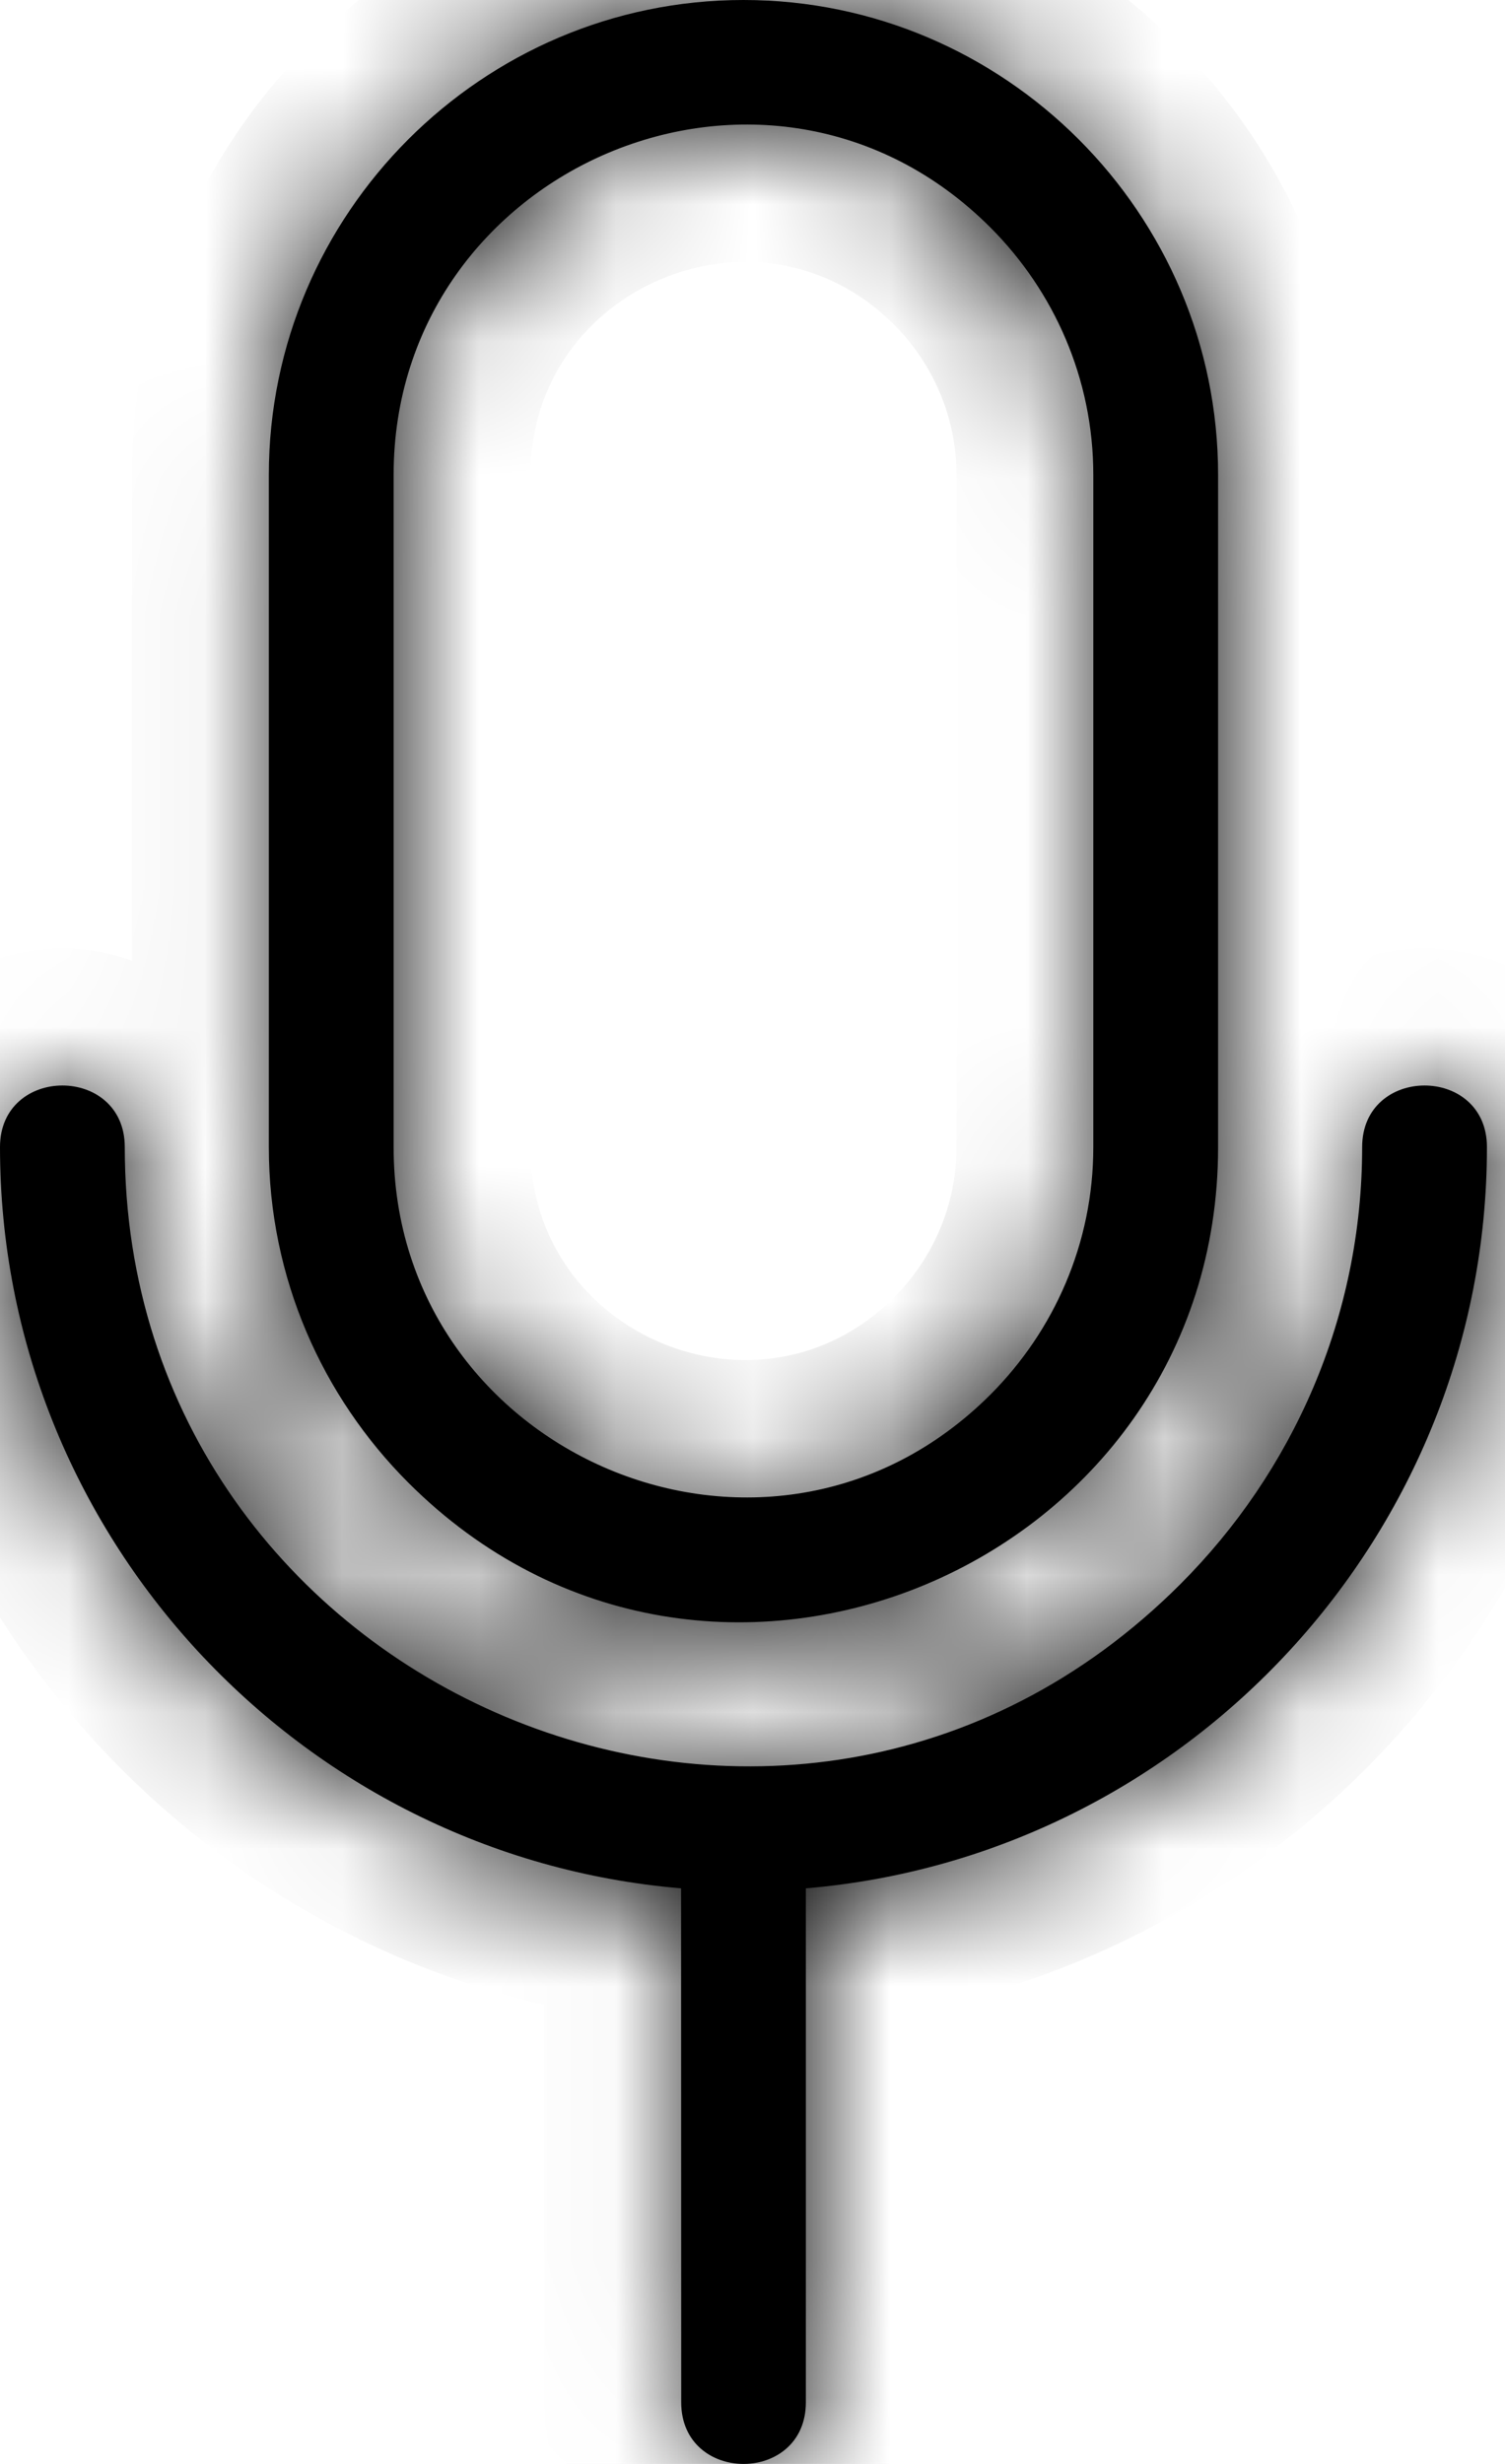
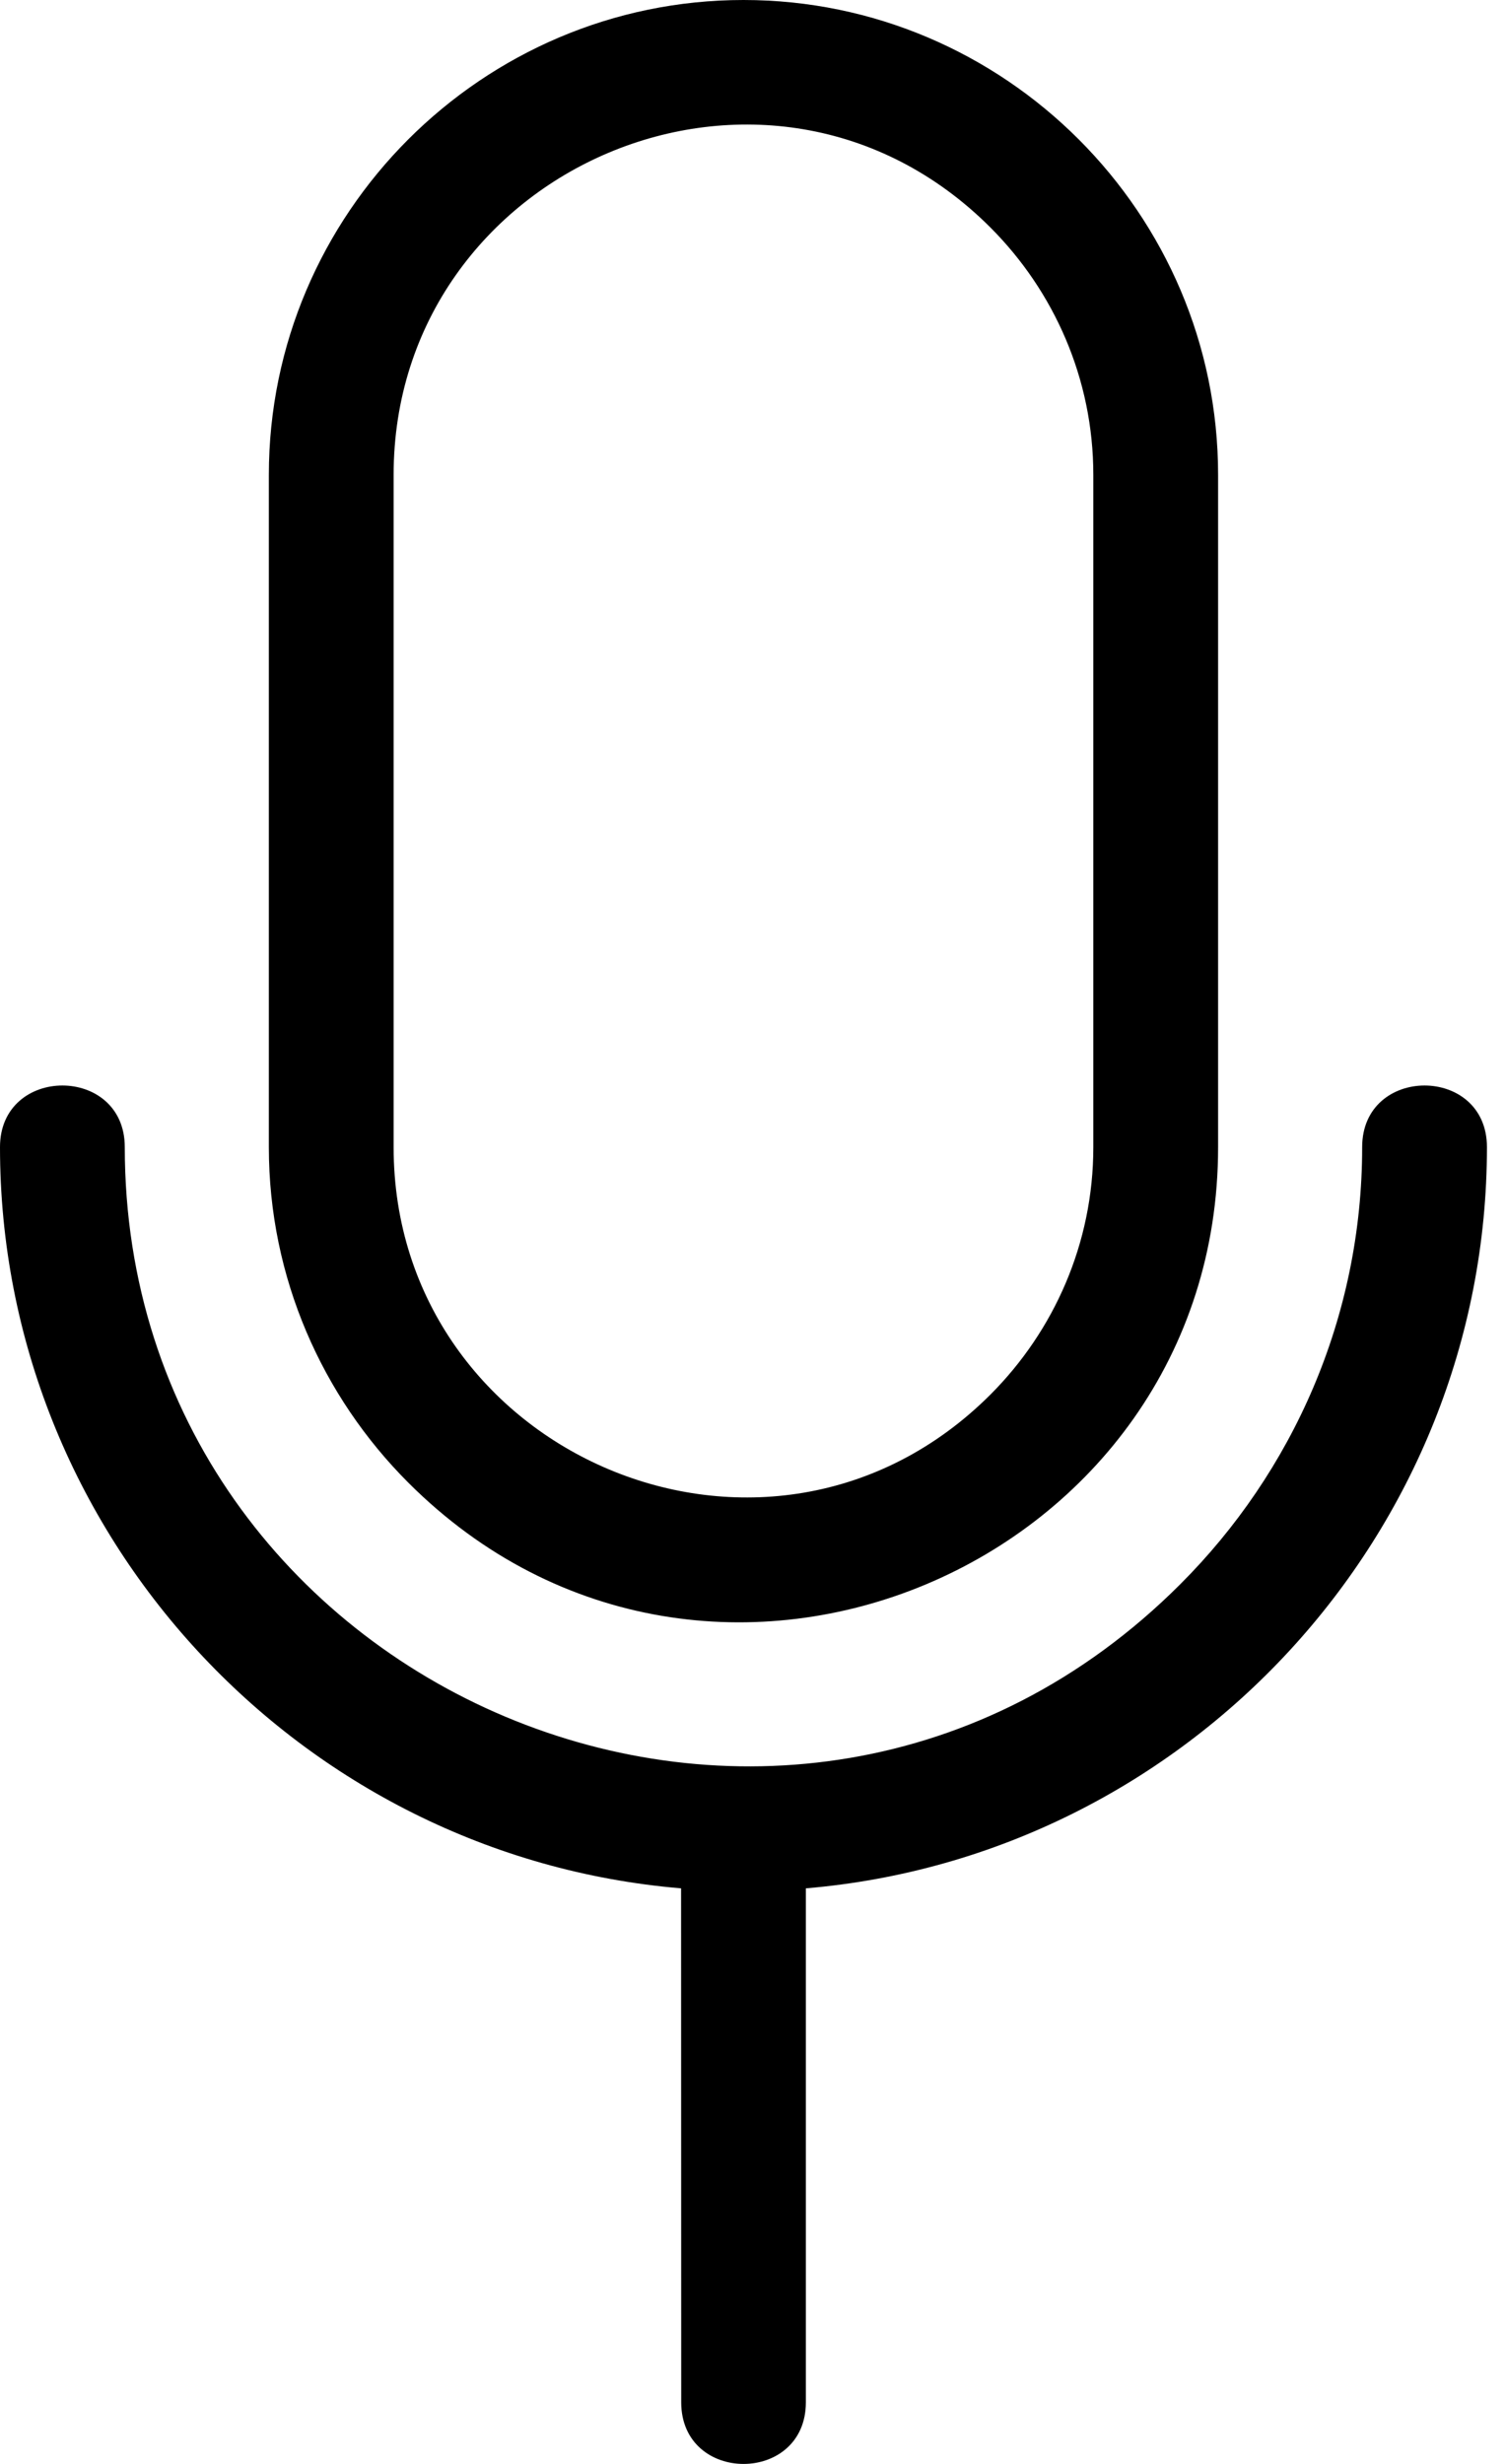
<svg xmlns="http://www.w3.org/2000/svg" width="11" height="18" viewBox="0 0 11 18" fill="none">
  <mask id="path-1-inside-1_794_2399" fill="white">
-     <path fill-rule="evenodd" clip-rule="evenodd" d="M9.956 8.38C9.956 7.78 10.868 7.78 10.868 8.38C10.868 11.206 8.678 13.56 5.89 13.795V17.55C5.89 18.15 4.979 18.15 4.979 17.55L4.978 13.795C2.19 13.561 0 11.207 0 8.38C0 7.78 0.912 7.78 0.912 8.38C0.912 12.353 5.76 14.44 8.627 11.573C9.447 10.754 9.956 9.624 9.956 8.38ZM5.434 0C3.525 0 1.965 1.56 1.965 3.469V8.381C1.965 9.335 2.356 10.203 2.984 10.831C5.18 13.027 8.903 11.435 8.903 8.381V3.469C8.903 1.559 7.343 0 5.434 0H5.434ZM7.24 1.663C5.617 0.04 2.877 1.223 2.877 3.469V8.381C2.877 10.626 5.617 11.809 7.24 10.187C7.703 9.723 7.991 9.084 7.991 8.381V3.469C7.991 2.766 7.703 2.127 7.24 1.663Z" />
-   </mask>
+     </mask>
  <path fill-rule="evenodd" clip-rule="evenodd" d="M9.956 8.38C9.956 7.78 10.868 7.78 10.868 8.38C10.868 11.206 8.678 13.56 5.89 13.795V17.55C5.89 18.15 4.979 18.15 4.979 17.55L4.978 13.795C2.19 13.561 0 11.207 0 8.38C0 7.78 0.912 7.78 0.912 8.38C0.912 12.353 5.76 14.44 8.627 11.573C9.447 10.754 9.956 9.624 9.956 8.38ZM5.434 0C3.525 0 1.965 1.56 1.965 3.469V8.381C1.965 9.335 2.356 10.203 2.984 10.831C5.18 13.027 8.903 11.435 8.903 8.381V3.469C8.903 1.559 7.343 0 5.434 0H5.434ZM7.24 1.663C5.617 0.04 2.877 1.223 2.877 3.469V8.381C2.877 10.626 5.617 11.809 7.24 10.187C7.703 9.723 7.991 9.084 7.991 8.381V3.469C7.991 2.766 7.703 2.127 7.24 1.663Z" fill="black" />
  <path d="M5.89 13.795L5.806 12.798L4.89 12.876V13.795H5.89ZM4.979 17.55H5.979V17.55L4.979 17.55ZM4.978 13.795L5.978 13.795L5.977 12.875L5.061 12.798L4.978 13.795ZM2.984 10.831L2.276 11.538L2.277 11.538L2.984 10.831ZM7.24 10.187L7.947 10.894L7.947 10.894L7.24 10.187ZM10.956 8.38C10.956 8.506 10.898 8.672 10.758 8.794C10.638 8.9 10.508 8.93 10.412 8.93C10.316 8.93 10.186 8.9 10.066 8.794C9.926 8.672 9.868 8.506 9.868 8.38H11.868C11.868 7.955 11.696 7.564 11.385 7.291C11.094 7.036 10.736 6.93 10.412 6.93C10.088 6.93 9.73 7.036 9.439 7.291C9.128 7.564 8.956 7.955 8.956 8.38H10.956ZM9.868 8.38C9.868 10.683 8.08 12.607 5.806 12.798L5.974 14.791C9.277 14.513 11.868 11.729 11.868 8.38H9.868ZM4.89 13.795V17.55H6.89V13.795H4.89ZM4.89 17.55C4.89 17.424 4.948 17.259 5.088 17.136C5.209 17.03 5.339 17 5.434 17C5.53 17 5.66 17.03 5.781 17.136C5.92 17.259 5.979 17.424 5.979 17.55H3.979C3.979 17.976 4.151 18.366 4.461 18.639C4.753 18.895 5.111 19 5.434 19C5.758 19 6.116 18.895 6.407 18.639C6.718 18.366 6.89 17.976 6.89 17.55H4.89ZM5.979 17.55L5.978 13.795L3.978 13.795L3.979 17.55L5.979 17.55ZM5.061 12.798C2.789 12.608 1 10.684 1 8.38H-1C-1 11.729 1.591 14.514 4.894 14.791L5.061 12.798ZM1 8.38C1 8.506 0.942 8.672 0.802 8.794C0.682 8.9 0.552 8.93 0.456 8.93C0.36 8.93 0.23 8.9 0.11 8.794C-0.03 8.672 -0.088 8.506 -0.088 8.38H1.912C1.912 7.955 1.74 7.564 1.429 7.291C1.137 7.036 0.779 6.93 0.456 6.93C0.132 6.93 -0.226 7.036 -0.517 7.291C-0.828 7.564 -1 7.955 -1 8.38H1ZM-0.088 8.38C-0.088 13.226 5.825 15.79 9.334 12.281L7.92 10.866C5.696 13.091 1.912 11.48 1.912 8.38H-0.088ZM9.334 12.281C10.332 11.283 10.956 9.903 10.956 8.38H8.956C8.956 9.345 8.562 10.224 7.92 10.866L9.334 12.281ZM5.434 -1C2.973 -1 0.965 1.008 0.965 3.469H2.965C2.965 2.112 4.078 1 5.434 1V-1ZM0.965 3.469V8.381H2.965V3.469H0.965ZM0.965 8.381C0.965 9.614 1.471 10.731 2.276 11.538L3.691 10.125C3.241 9.674 2.965 9.057 2.965 8.381H0.965ZM2.277 11.538C5.113 14.375 9.903 12.311 9.903 8.381H7.903C7.903 10.559 5.246 11.68 3.691 10.124L2.277 11.538ZM9.903 8.381V3.469H7.903V8.381H9.903ZM9.903 3.469C9.903 1.006 7.895 -1 5.434 -1V1C6.791 1 7.903 2.111 7.903 3.469H9.903ZM5.434 -1H5.434V1H5.434V-1ZM7.947 0.956C5.68 -1.311 1.877 0.352 1.877 3.469H3.877C3.877 2.094 5.553 1.391 6.533 2.37L7.947 0.956ZM1.877 3.469V8.381H3.877V3.469H1.877ZM1.877 8.381C1.877 11.497 5.68 13.16 7.947 10.894L6.533 9.48C5.553 10.459 3.877 9.754 3.877 8.381H1.877ZM7.947 10.894C8.589 10.252 8.991 9.362 8.991 8.381H6.991C6.991 8.806 6.818 9.194 6.533 9.48L7.947 10.894ZM8.991 8.381V3.469H6.991V8.381H8.991ZM8.991 3.469C8.991 2.487 8.589 1.598 7.947 0.956L6.533 2.37C6.818 2.656 6.991 3.044 6.991 3.469H8.991Z" fill="black" mask="url(#path-1-inside-1_794_2399)" />
</svg>